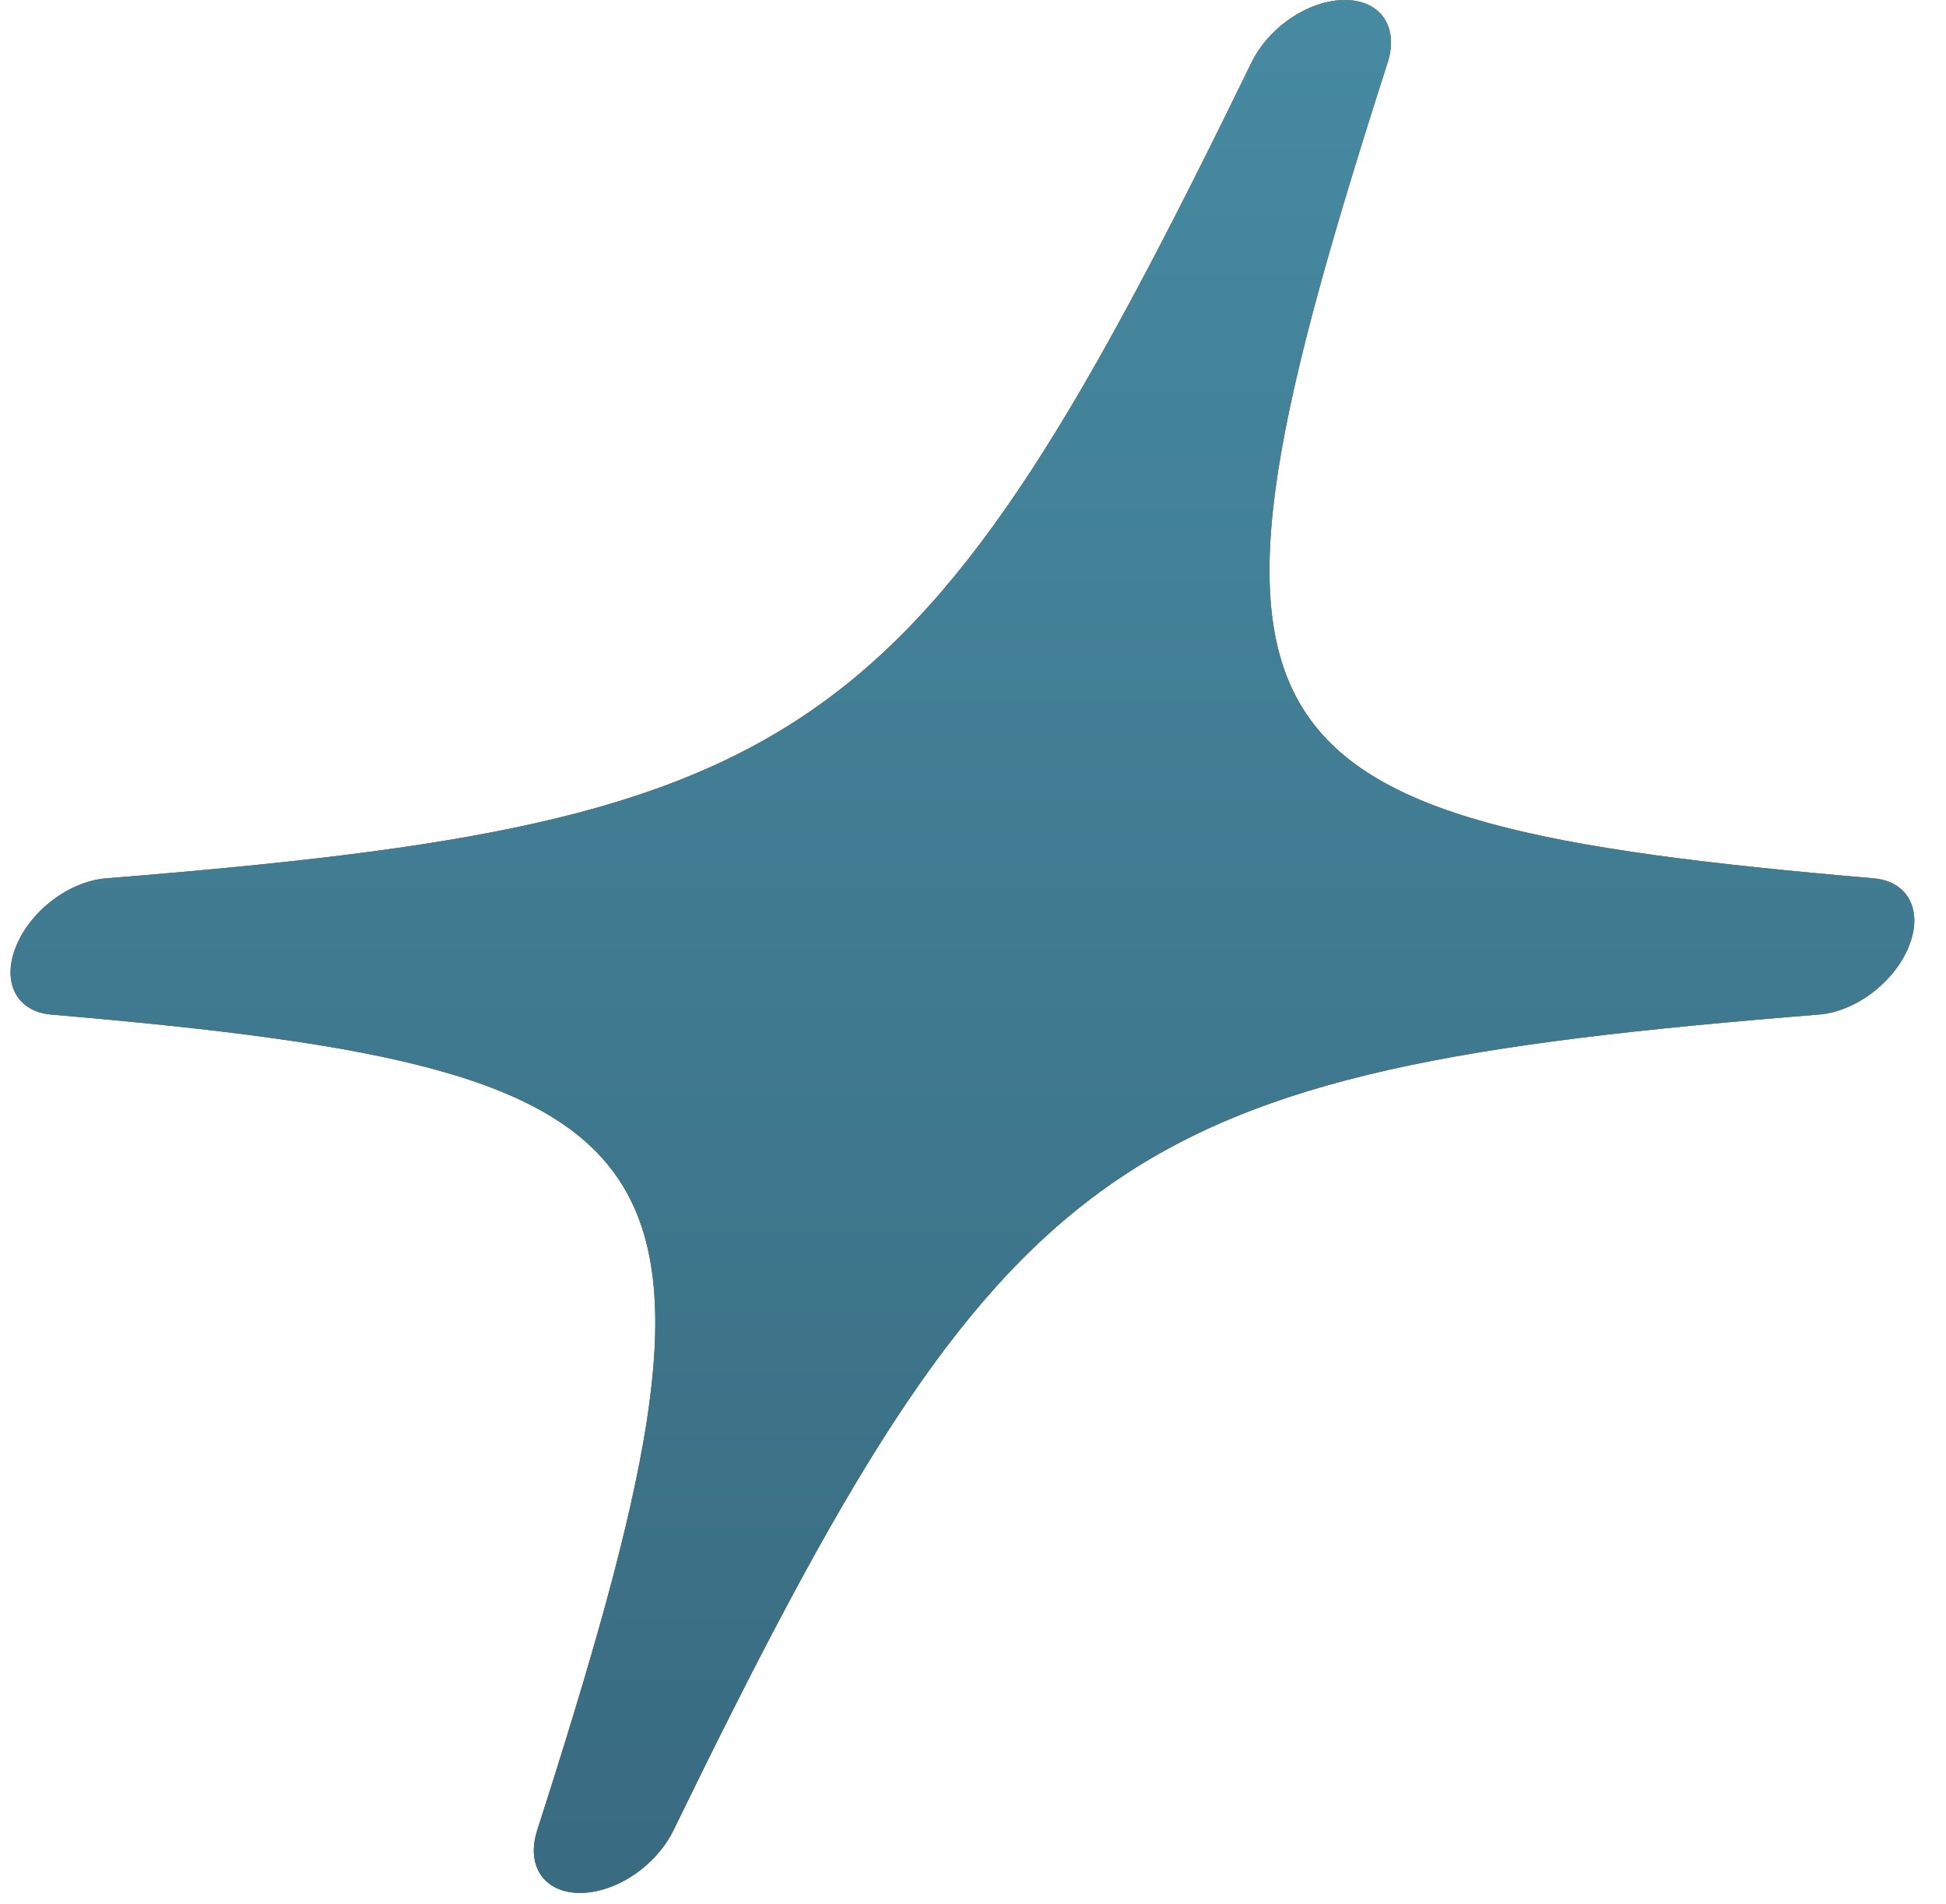
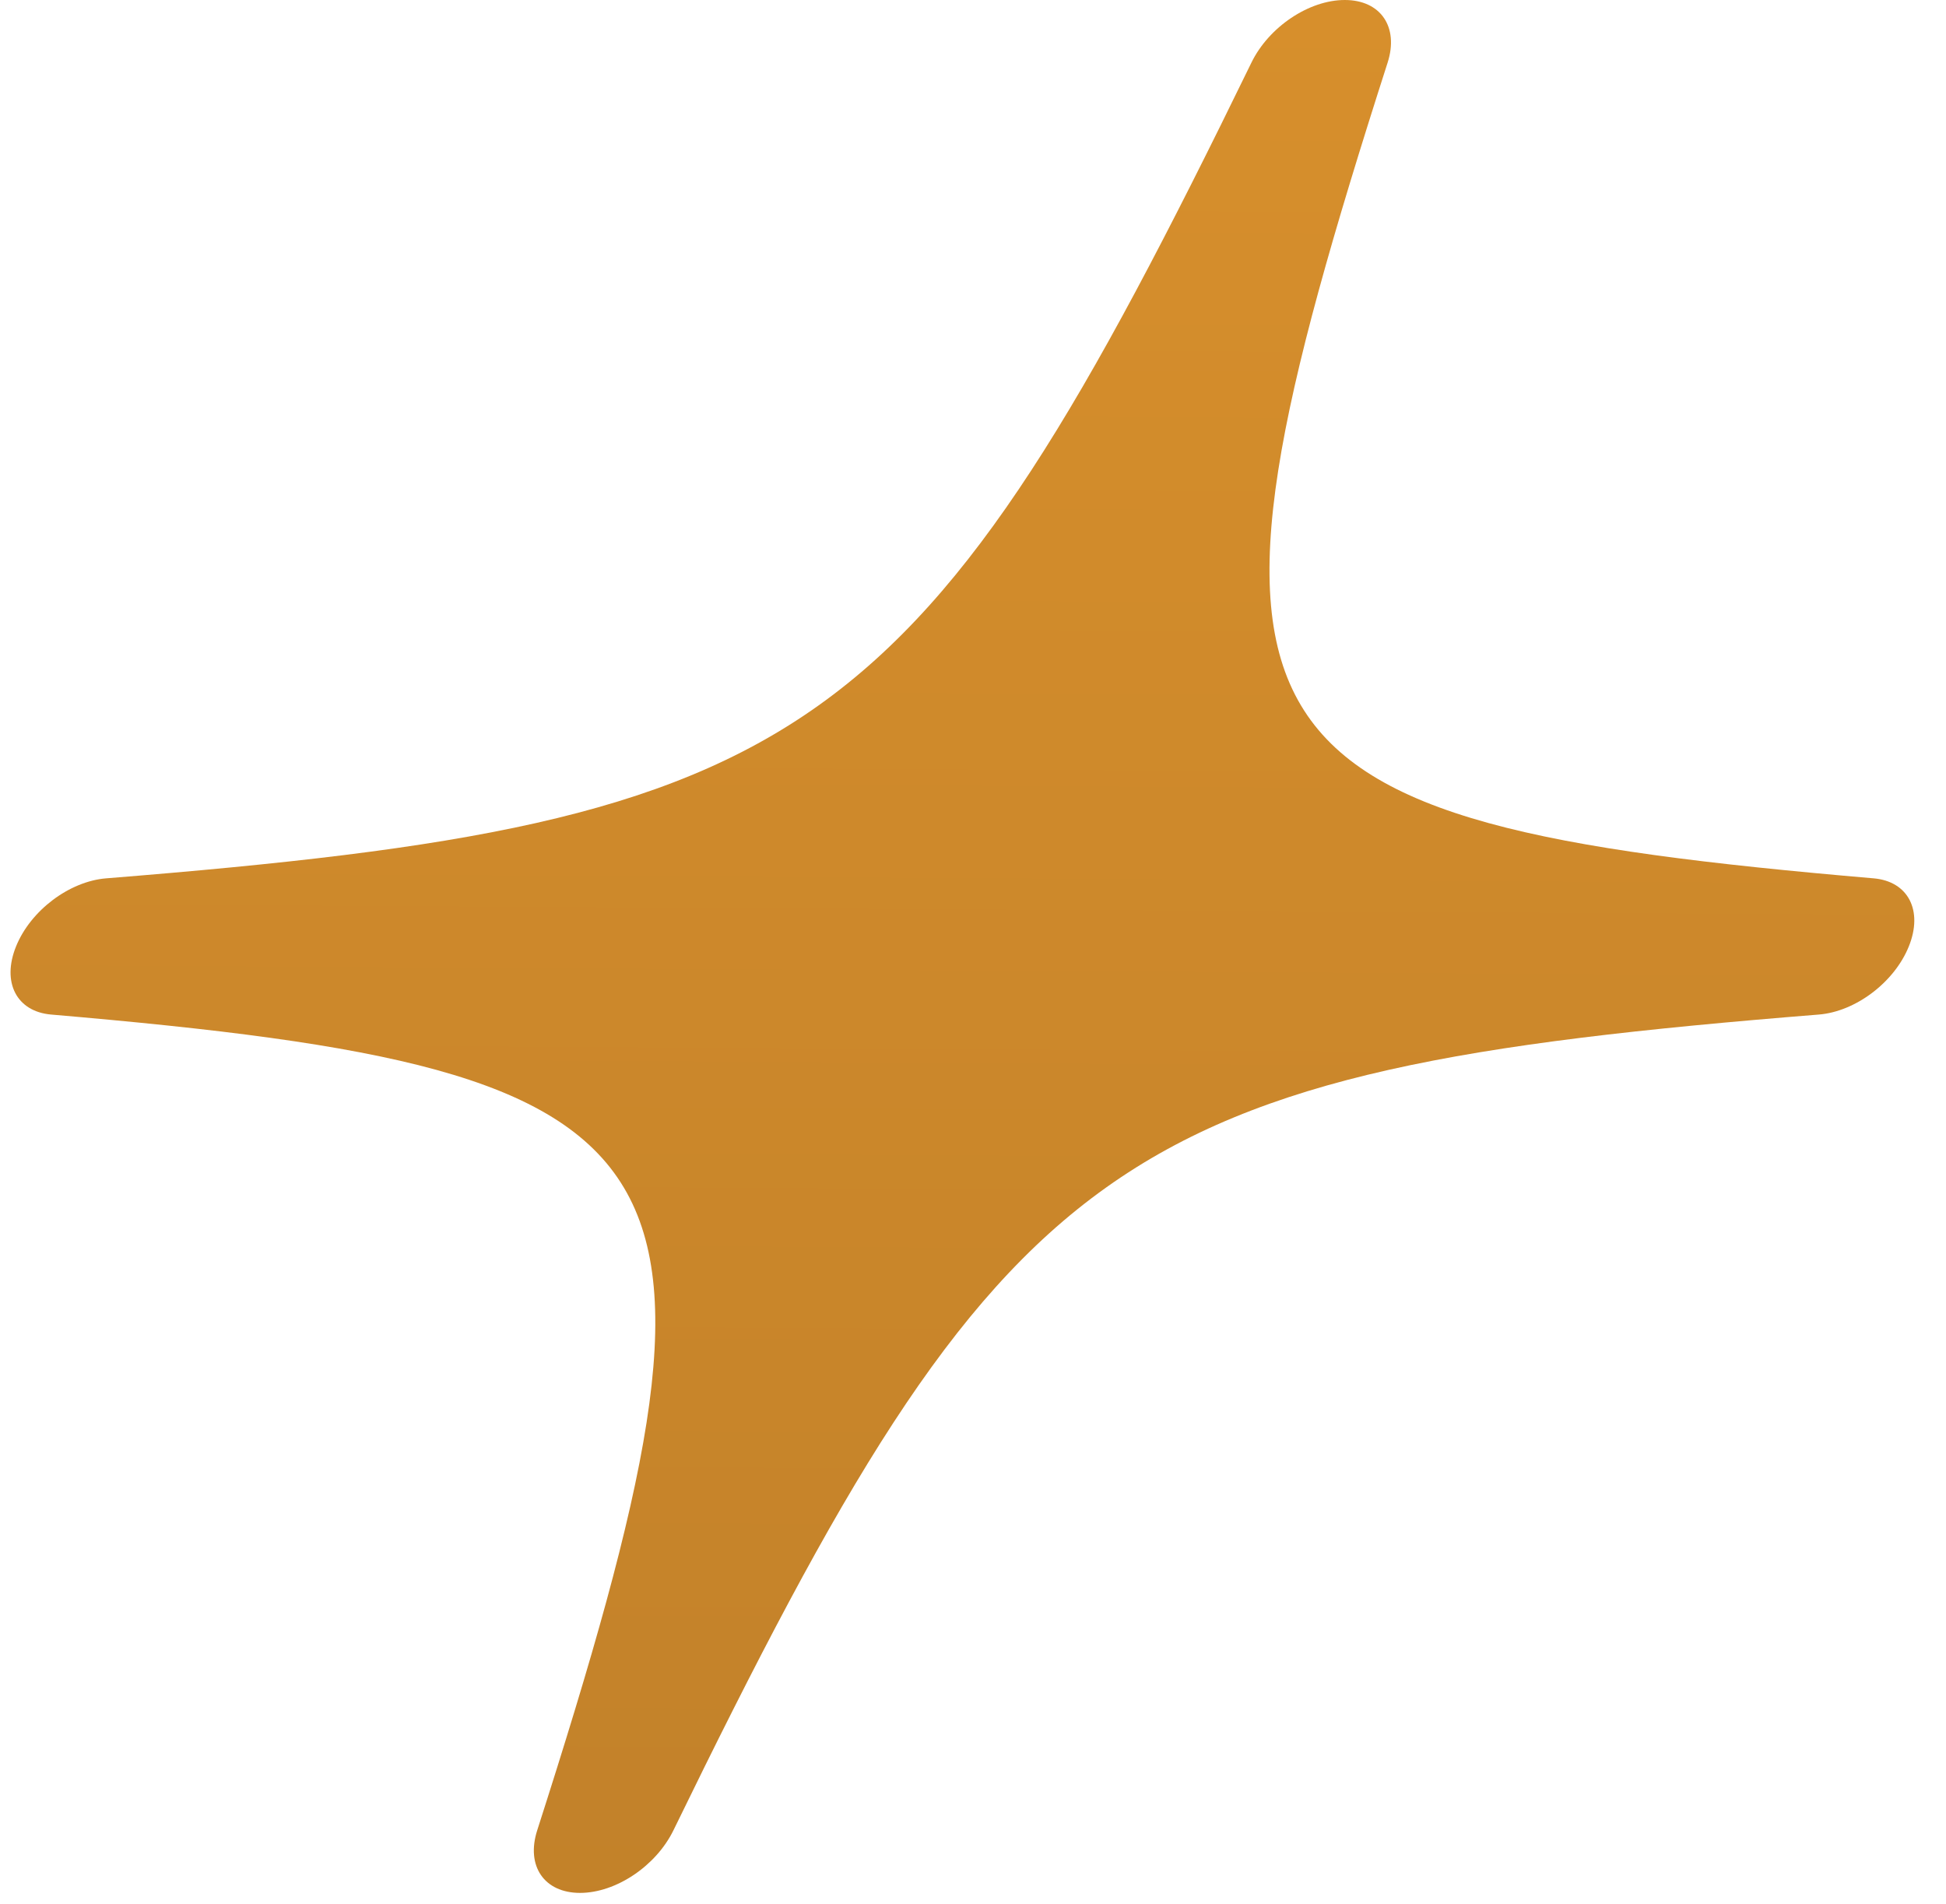
<svg xmlns="http://www.w3.org/2000/svg" width="46" height="45" viewBox="0 0 46 45" fill="none">
-   <path d="M44.289 20.762C28.69 19.424 27.618 17.623 32.801 1.48C33.071 0.637 32.636 0 31.788 0C30.941 0 29.991 0.637 29.58 1.483C21.718 17.623 19.19 19.424 2.509 20.762C1.639 20.832 0.721 21.524 0.379 22.372C0.036 23.22 0.393 23.913 1.211 23.982C16.807 25.32 17.881 27.122 12.699 43.264C12.428 44.107 12.864 44.744 13.711 44.744C14.559 44.744 15.509 44.107 15.92 43.262C23.78 27.12 26.307 25.32 42.991 23.982C43.861 23.913 44.779 23.22 45.121 22.372C45.464 21.524 45.107 20.832 44.289 20.762Z" fill="url(#paint0_linear_145_690)" />
  <path d="M44.289 20.762C28.69 19.424 27.618 17.623 32.801 1.48C33.071 0.637 32.636 0 31.788 0C30.941 0 29.991 0.637 29.58 1.483C21.718 17.623 19.19 19.424 2.509 20.762C1.639 20.832 0.721 21.524 0.379 22.372C0.036 23.22 0.393 23.913 1.211 23.982C16.807 25.32 17.881 27.122 12.699 43.264C12.428 44.107 12.864 44.744 13.711 44.744C14.559 44.744 15.509 44.107 15.92 43.262C23.78 27.12 26.307 25.32 42.991 23.982C43.861 23.913 44.779 23.22 45.121 22.372C45.464 21.524 45.107 20.832 44.289 20.762Z" fill="url(#paint1_linear_145_690)" />
-   <path d="M44.289 20.762C28.69 19.424 27.618 17.623 32.801 1.48C33.071 0.637 32.636 0 31.788 0C30.941 0 29.991 0.637 29.58 1.483C21.718 17.623 19.19 19.424 2.509 20.762C1.639 20.832 0.721 21.524 0.379 22.372C0.036 23.22 0.393 23.913 1.211 23.982C16.807 25.32 17.881 27.122 12.699 43.264C12.428 44.107 12.864 44.744 13.711 44.744C14.559 44.744 15.509 44.107 15.92 43.262C23.78 27.12 26.307 25.32 42.991 23.982C43.861 23.913 44.779 23.22 45.121 22.372C45.464 21.524 45.107 20.832 44.289 20.762Z" fill="url(#paint2_linear_145_690)" />
  <defs>
    <linearGradient id="paint0_linear_145_690" x1="22.75" y1="0" x2="22.75" y2="44.744" gradientUnits="userSpaceOnUse">
      <stop stop-color="#6F8084" />
      <stop offset="1" stop-color="#535F65" />
    </linearGradient>
    <linearGradient id="paint1_linear_145_690" x1="22.75" y1="1.05208e-08" x2="22.048" y2="122.346" gradientUnits="userSpaceOnUse">
      <stop stop-color="#D78F2C" />
      <stop offset="1" stop-color="#9F6A25" />
    </linearGradient>
    <linearGradient id="paint2_linear_145_690" x1="22.75" y1="0" x2="22.75" y2="44.744" gradientUnits="userSpaceOnUse">
      <stop stop-color="#468AA1" />
      <stop offset="1" stop-color="#396B81" />
    </linearGradient>
  </defs>
</svg>